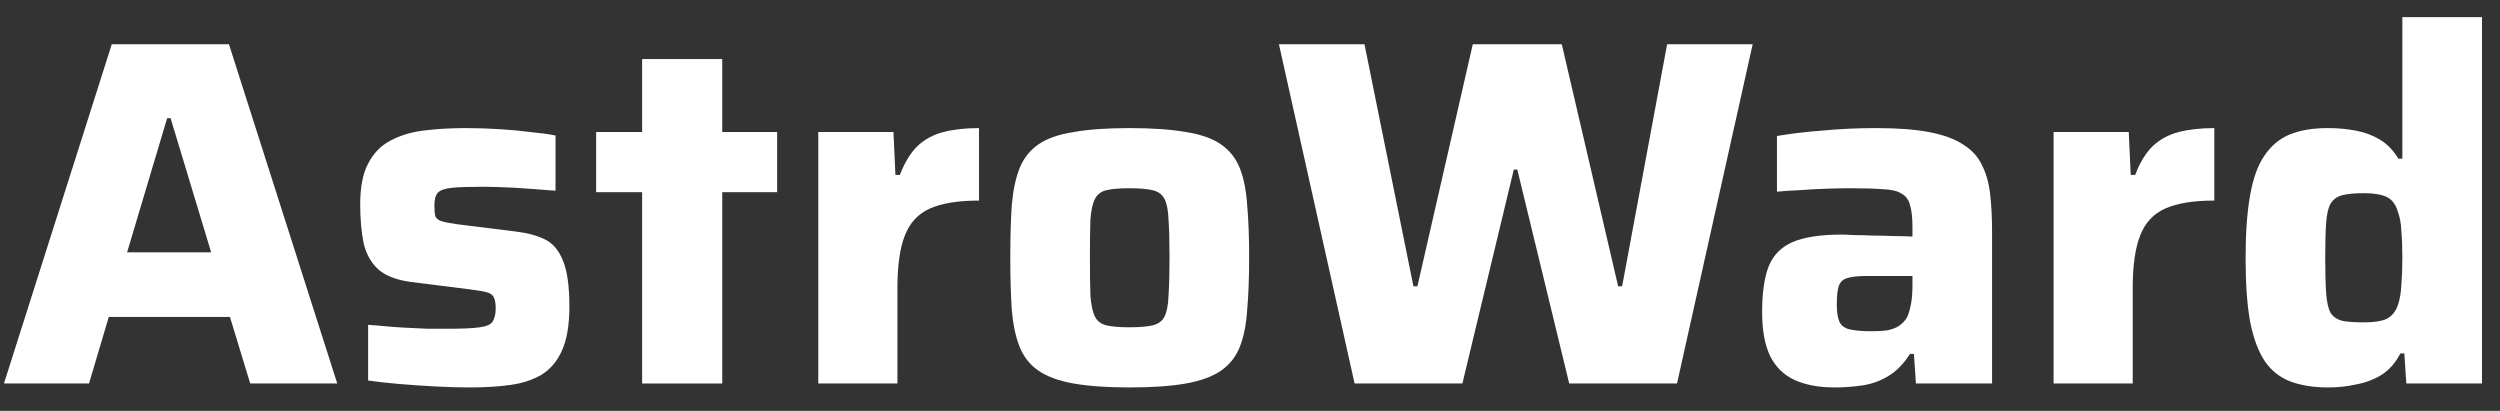
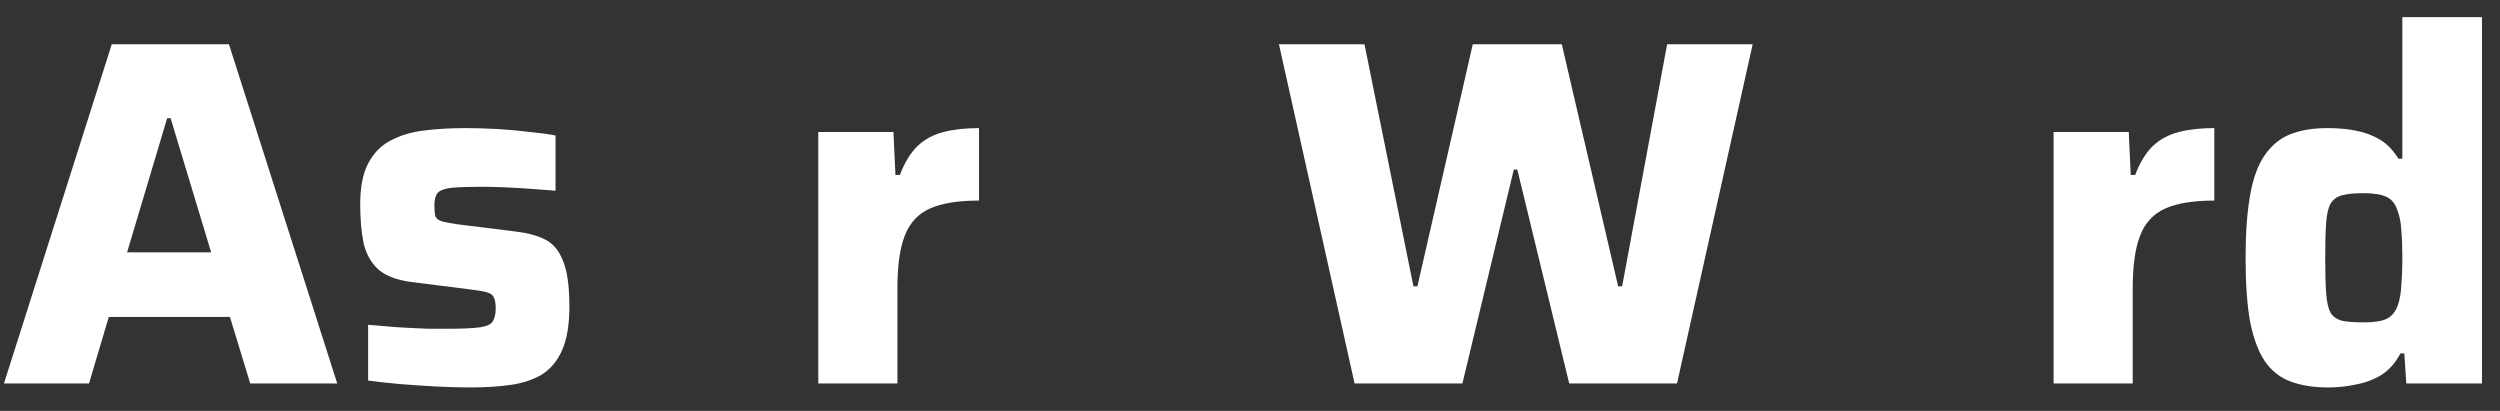
<svg xmlns="http://www.w3.org/2000/svg" viewBox="0 0 1010 166" fill="none">
  <rect x="0" y="0" width="1010" height="166" fill="#333333" stroke="none" />
  <path d="M940.584 156.527C934.724 156.527 929.663 155.73 925.401 154.137C921.139 152.543 917.676 149.821 915.012 145.969C912.349 141.985 910.351 136.607 909.019 129.834C907.82 123.061 907.221 114.562 907.221 104.337C907.221 94.244 907.82 85.811 909.019 79.038C910.218 72.132 912.149 66.754 914.813 62.903C917.476 58.919 920.873 56.064 925.001 54.337C929.263 52.611 934.391 51.748 940.384 51.748C944.38 51.748 948.109 52.08 951.572 52.744C955.168 53.408 958.431 54.603 961.361 56.329C964.291 58.056 966.822 60.645 968.953 64.098H970.551V6.928H1002.72V154.933H972.149L971.35 142.782H969.752C967.754 146.633 965.157 149.555 961.961 151.547C958.897 153.406 955.501 154.668 951.772 155.332C948.176 156.129 944.447 156.527 940.584 156.527ZM954.968 130.233C959.097 130.233 962.16 129.768 964.158 128.838C966.289 127.776 967.821 125.917 968.753 123.261C969.552 120.87 970.018 118.148 970.152 115.093C970.418 111.906 970.551 108.254 970.551 104.137C970.551 100.021 970.418 96.435 970.152 93.38C970.018 90.326 969.552 87.737 968.753 85.612C967.954 82.69 966.489 80.698 964.358 79.636C962.227 78.573 959.097 78.042 954.968 78.042C951.372 78.042 948.509 78.308 946.378 78.839C944.247 79.37 942.649 80.499 941.583 82.225C940.651 83.819 940.051 86.342 939.785 89.795C939.519 93.248 939.386 98.028 939.386 104.137C939.386 110.246 939.519 115.093 939.785 118.679C940.051 122.132 940.651 124.721 941.583 126.448C942.649 128.041 944.247 129.104 946.378 129.635C948.509 130.033 951.372 130.233 954.968 130.233Z" fill="white" />
  <path d="M829.652 154.933V53.341H860.018L860.817 70.672H862.615C864.48 65.758 866.811 61.907 869.608 59.118C872.538 56.329 876.067 54.404 880.196 53.341C884.325 52.279 889.12 51.748 894.58 51.748V81.03C886.19 81.03 879.597 82.093 874.802 84.217C870.007 86.342 866.611 89.994 864.613 95.173C862.615 100.22 861.617 107.325 861.617 116.488V154.933H829.652Z" fill="white" />
-   <path d="M741.267 156.527C734.874 156.527 729.48 155.531 725.085 153.539C720.689 151.547 717.36 148.293 715.096 143.778C712.965 139.263 711.899 133.353 711.899 126.049C711.899 118.347 712.765 112.238 714.496 107.723C716.361 103.075 719.624 99.755 724.285 97.763C728.947 95.771 735.54 94.775 744.064 94.775C745.262 94.775 746.927 94.841 749.058 94.974C751.322 94.974 753.853 95.04 756.65 95.173C759.447 95.173 762.244 95.24 765.041 95.373C767.838 95.373 770.368 95.439 772.632 95.572V91.787C772.632 87.936 772.299 84.948 771.633 82.823C771.101 80.698 769.969 79.171 768.237 78.241C766.639 77.179 764.175 76.581 760.845 76.448C757.516 76.183 753.12 76.05 747.66 76.05C744.596 76.05 741.2 76.117 737.471 76.249C733.875 76.382 730.279 76.581 726.683 76.847C723.22 76.98 720.29 77.179 717.892 77.445V54.935C723.353 54.005 729.48 53.275 736.272 52.744C743.198 52.08 750.457 51.748 758.048 51.748C766.572 51.748 773.631 52.279 779.225 53.341C784.952 54.404 789.547 56.064 793.01 58.321C796.473 60.446 799.003 63.169 800.601 66.489C802.333 69.808 803.465 73.726 803.998 78.241C804.53 82.757 804.797 87.869 804.797 93.58V154.933H774.031L773.232 142.981H771.633C769.103 146.965 766.173 149.953 762.843 151.945C759.513 153.937 755.984 155.199 752.255 155.73C748.525 156.261 744.863 156.527 741.267 156.527ZM756.45 133.818C758.847 133.818 760.912 133.685 762.643 133.42C764.508 133.021 766.04 132.424 767.238 131.627C768.57 130.697 769.636 129.569 770.435 128.241C771.101 126.78 771.633 124.987 772.033 122.862C772.433 120.737 772.632 118.214 772.632 115.293V111.508H754.053C750.723 111.508 748.192 111.773 746.461 112.305C744.73 112.703 743.531 113.765 742.865 115.492C742.332 117.085 742.066 119.609 742.066 123.061C742.066 125.983 742.399 128.241 743.065 129.834C743.731 131.428 745.063 132.49 747.06 133.021C749.191 133.553 752.321 133.818 756.45 133.818Z" fill="white" />
  <path d="M547.256 154.933L516.689 17.884H551.251L571.03 115.691H572.628L595.003 17.884H630.964L653.739 115.691H655.337L673.517 17.884H708.079L677.512 154.933H633.96L612.983 68.481H611.585L590.808 154.933H547.256Z" fill="white" />
-   <path d="M456.307 156.527C447.25 156.527 439.725 155.996 433.732 154.933C427.738 153.871 423.01 152.145 419.547 149.754C416.084 147.364 413.554 144.177 411.956 140.193C410.357 136.209 409.292 131.229 408.759 125.253C408.36 119.277 408.16 112.172 408.16 103.938C408.16 95.704 408.36 88.666 408.759 82.823C409.292 76.847 410.357 71.867 411.956 67.883C413.554 63.899 416.084 60.712 419.547 58.321C423.01 55.931 427.738 54.271 433.732 53.341C439.725 52.279 447.25 51.748 456.307 51.748C465.497 51.748 473.088 52.279 479.082 53.341C485.075 54.271 489.803 55.931 493.266 58.321C496.729 60.712 499.26 63.899 500.858 67.883C502.456 71.867 503.455 76.847 503.855 82.823C504.387 88.666 504.654 95.704 504.654 103.938C504.654 112.172 504.387 119.277 503.855 125.253C503.455 131.229 502.456 136.209 500.858 140.193C499.26 144.177 496.729 147.364 493.266 149.754C489.803 152.145 485.075 153.871 479.082 154.933C473.088 155.996 465.497 156.527 456.307 156.527ZM456.307 132.225C460.303 132.225 463.432 131.959 465.697 131.428C467.961 130.897 469.559 129.701 470.491 127.842C471.424 125.983 471.956 123.128 472.09 119.277C472.356 115.425 472.489 110.313 472.489 103.938C472.489 97.564 472.356 92.517 472.09 88.799C471.956 85.081 471.424 82.292 470.491 80.433C469.559 78.573 467.961 77.378 465.697 76.847C463.432 76.316 460.303 76.05 456.307 76.05C452.311 76.05 449.181 76.316 446.917 76.847C444.786 77.378 443.255 78.573 442.322 80.433C441.39 82.292 440.791 85.081 440.524 88.799C440.391 92.517 440.324 97.564 440.324 103.938C440.324 110.313 440.391 115.425 440.524 119.277C440.791 123.128 441.39 125.983 442.322 127.842C443.255 129.701 444.786 130.897 446.917 131.428C449.181 131.959 452.311 132.225 456.307 132.225Z" fill="white" />
  <path d="M330.591 154.933V53.341H360.957L361.756 70.672H363.555C365.419 65.758 367.75 61.907 370.547 59.118C373.477 56.329 377.006 54.404 381.135 53.341C385.264 52.279 390.059 51.748 395.519 51.748V81.03C387.129 81.03 380.536 82.093 375.741 84.217C370.946 86.342 367.55 89.994 365.552 95.173C363.555 100.22 362.556 107.325 362.556 116.488V154.933H330.591Z" fill="white" />
-   <path d="M259.423 154.933V77.644H240.844V53.341H259.423V23.86H291.788V53.341H313.963V77.644H291.788V154.933H259.423Z" fill="white" />
  <path d="M189.877 156.527C185.615 156.527 180.953 156.394 175.892 156.129C170.964 155.863 166.103 155.531 161.308 155.133C156.647 154.734 152.451 154.269 148.722 153.738V131.229C150.853 131.361 153.25 131.561 155.914 131.826C158.711 132.092 161.574 132.291 164.505 132.424C167.435 132.557 170.232 132.689 172.895 132.822C175.692 132.822 178.223 132.822 180.487 132.822C186.747 132.822 191.209 132.623 193.872 132.225C196.669 131.826 198.401 131.029 199.067 129.834C199.866 128.506 200.265 126.78 200.265 124.655C200.265 122.53 199.999 121.003 199.466 120.073C199.067 119.144 198.134 118.48 196.669 118.081C195.337 117.683 193.007 117.285 189.677 116.886L165.903 113.898C160.176 113.101 155.847 111.441 152.917 108.918C149.987 106.262 147.989 102.743 146.924 98.361C145.992 93.845 145.525 88.6 145.525 82.624C145.525 75.585 146.591 70.074 148.722 66.09C150.853 61.973 153.783 58.919 157.512 56.927C161.375 54.802 165.903 53.408 171.097 52.744C176.425 52.08 182.085 51.748 188.079 51.748C192.341 51.748 196.736 51.88 201.264 52.146C205.792 52.412 210.121 52.81 214.25 53.341C218.379 53.74 221.775 54.205 224.439 54.736V77.046C221.109 76.781 217.58 76.515 213.85 76.249C210.254 75.984 206.791 75.784 203.462 75.652C200.132 75.519 197.335 75.453 195.071 75.453C189.743 75.453 185.615 75.585 182.685 75.851C179.888 76.117 177.956 76.781 176.891 77.843C175.959 78.905 175.492 80.632 175.492 83.022C175.492 84.881 175.626 86.342 175.892 87.404C176.292 88.334 177.157 88.998 178.489 89.397C179.821 89.795 181.885 90.193 184.682 90.592L208.656 93.58C213.184 94.111 217.047 95.173 220.243 96.767C223.44 98.361 225.837 101.216 227.435 105.333C229.167 109.449 230.032 115.625 230.032 123.858C230.032 131.295 229.034 137.205 227.036 141.587C225.171 145.837 222.441 149.09 218.845 151.348C215.249 153.473 210.987 154.867 206.059 155.531C201.264 156.195 195.87 156.527 189.877 156.527Z" fill="white" />
  <path d="M1.598 154.933L45.151 17.884H92.498L136.25 154.933H101.089L92.898 128.041H43.952L35.961 154.933H1.598ZM51.344 101.946H85.306L68.924 47.764H67.526L51.344 101.946Z" fill="white" />
</svg>